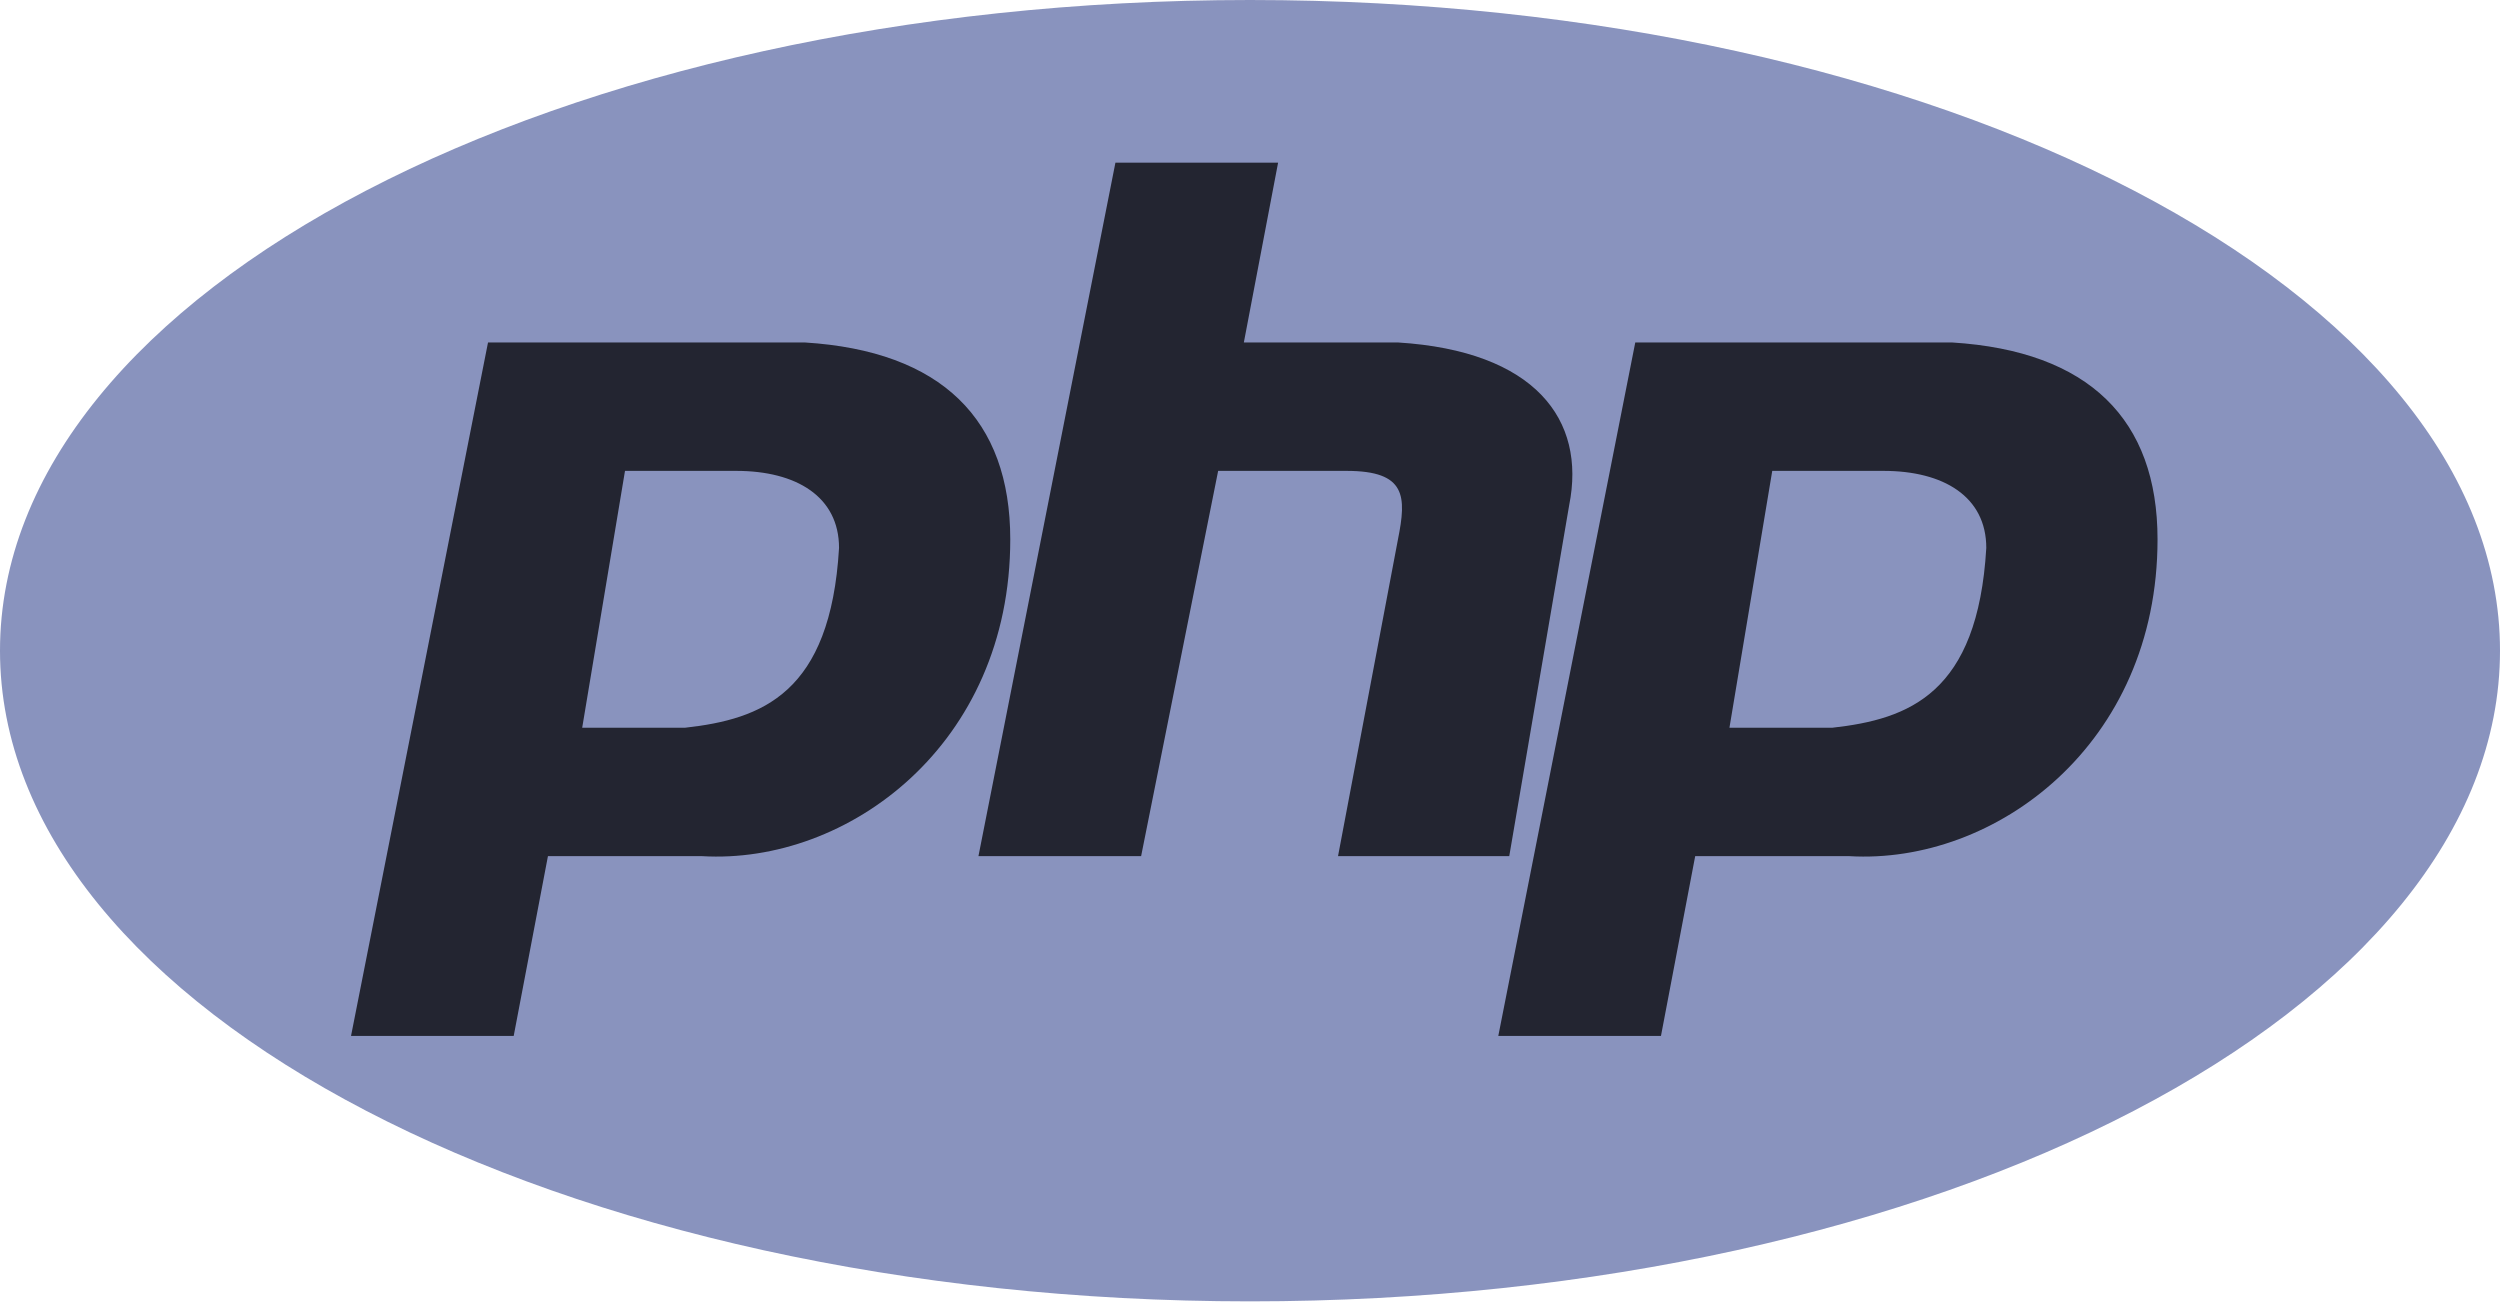
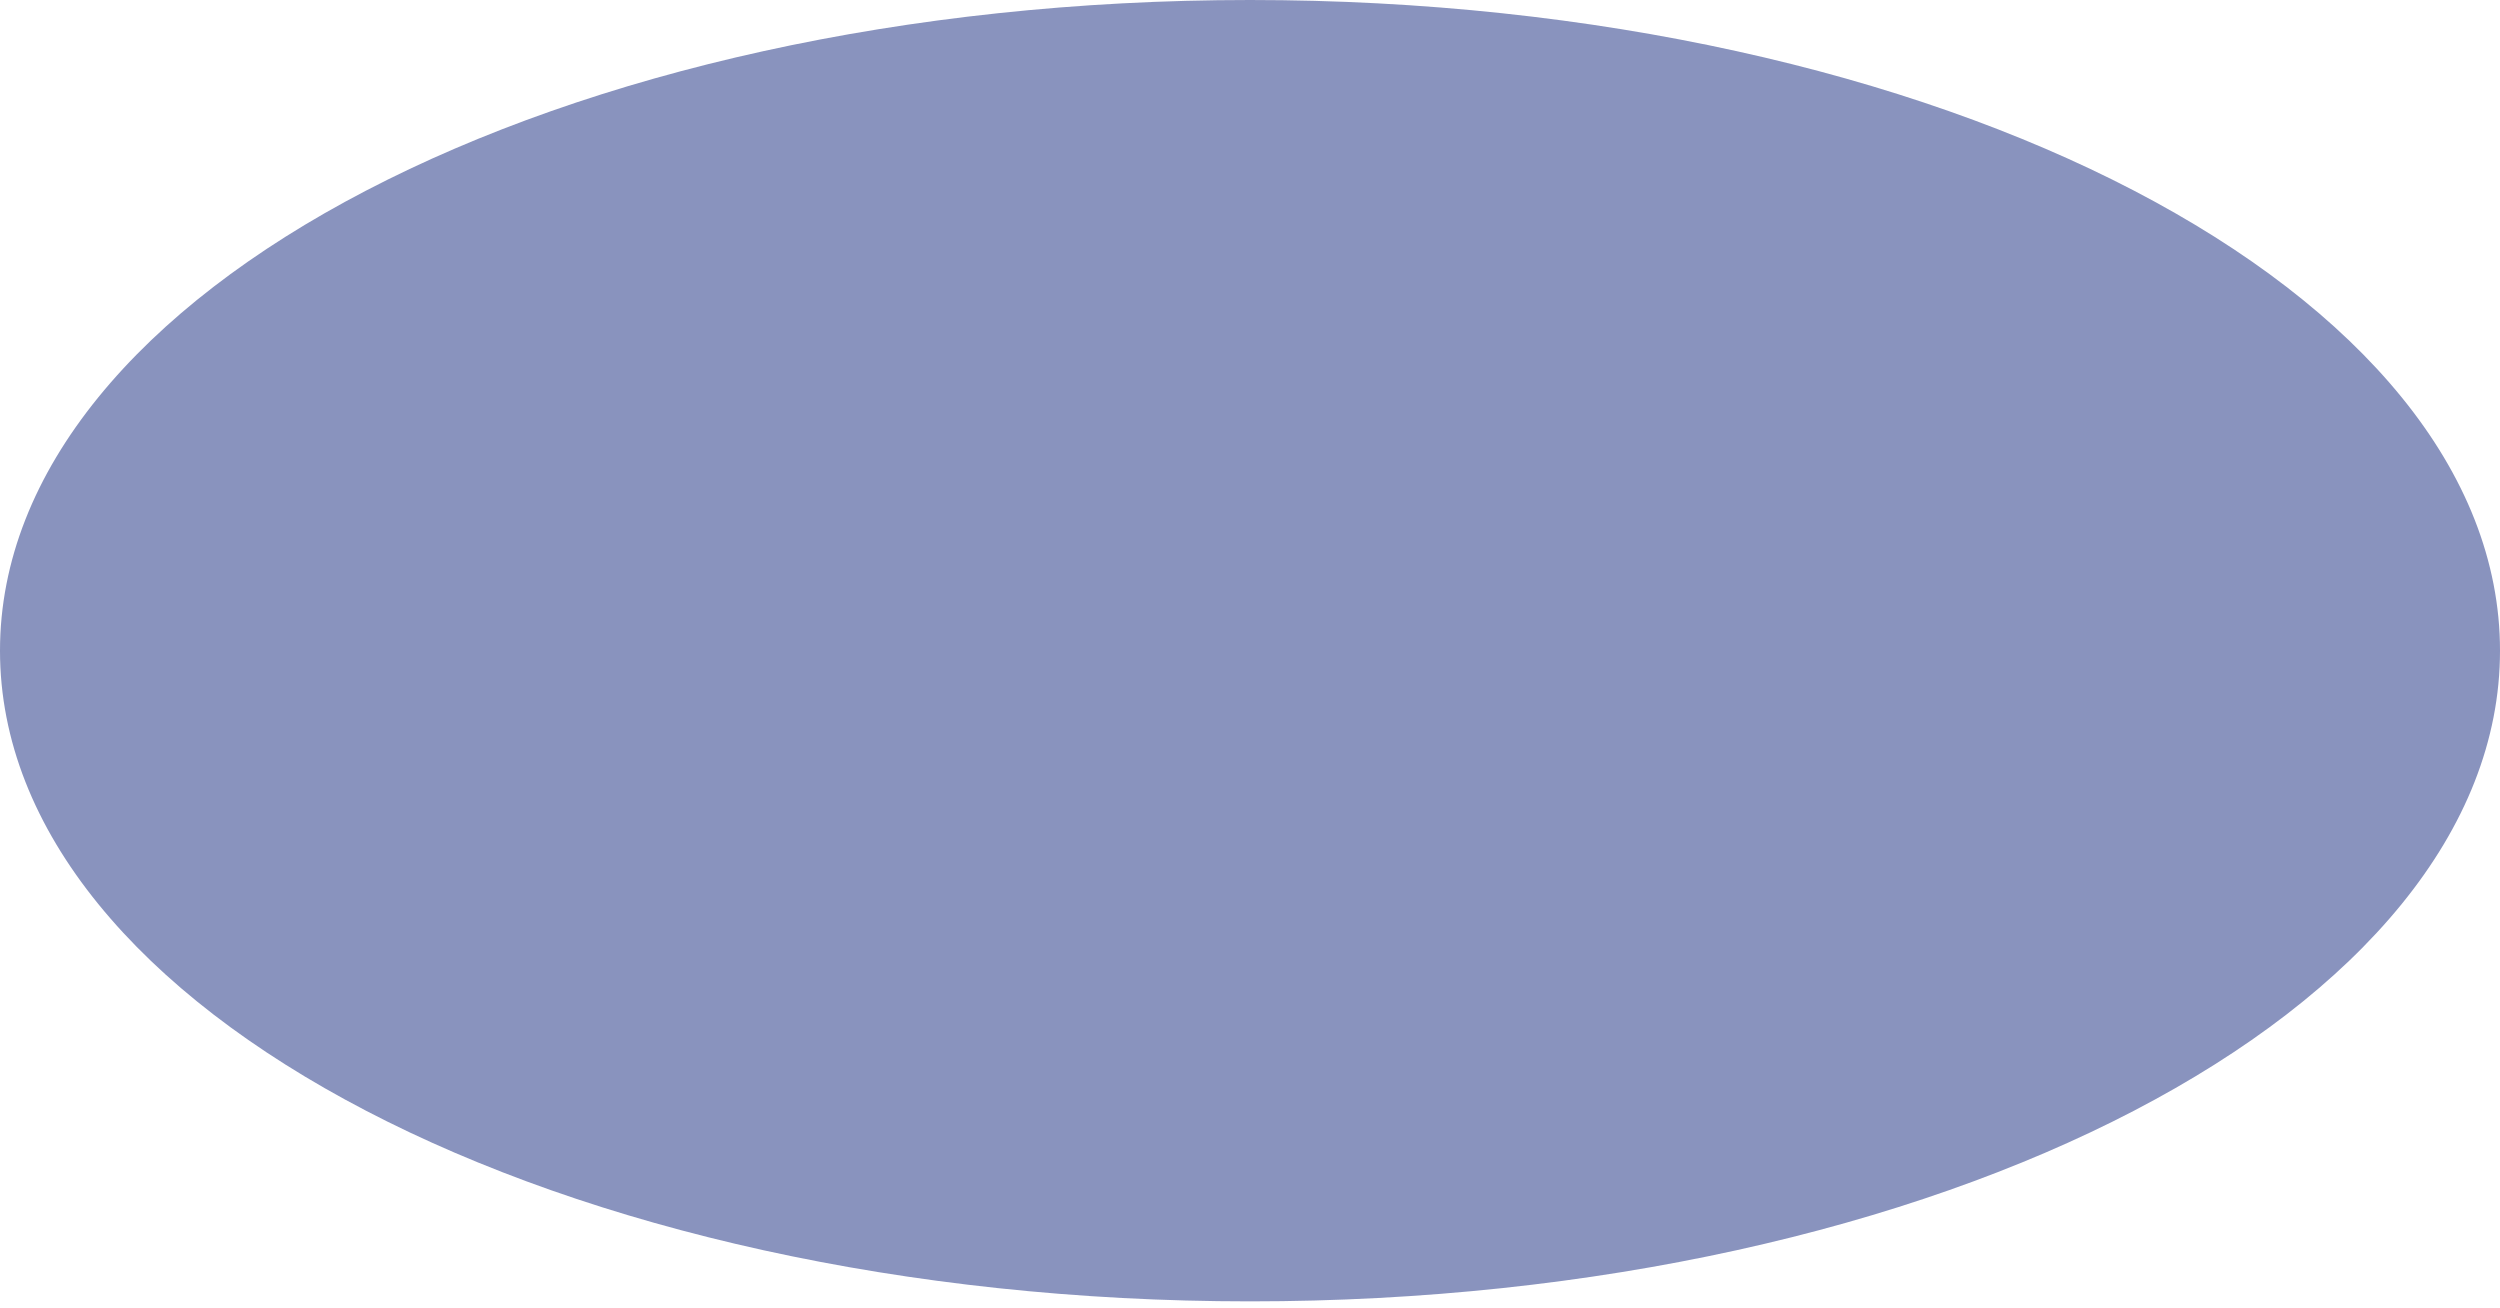
<svg xmlns="http://www.w3.org/2000/svg" width="130" height="68" viewBox="0 0 130 68" fill="none">
  <path d="M65 67.671C100.899 67.671 130 52.522 130 33.836C130 15.149 100.899 0 65 0C29.102 0 0 15.149 0 33.836C0 52.522 29.102 67.671 65 67.671Z" fill="#8993BE" />
-   <path fill-rule="evenodd" clip-rule="evenodd" d="M18.253 53.87L25.377 17.808H41.849C48.972 18.253 52.534 21.815 52.534 28.048C52.534 38.733 44.075 44.966 36.506 44.52H28.493L26.712 53.87H18.253ZM30.274 37.843L32.5 24.486H38.287C41.404 24.486 43.63 25.822 43.63 28.493C43.185 36.062 39.623 37.397 35.616 37.843H30.274H30.274ZM50.879 44.52L58.002 8.459H66.461L64.68 17.808H72.693C79.817 18.253 82.488 21.815 81.598 26.267L78.481 44.52H69.577L72.694 28.048C73.139 25.822 73.139 24.486 70.023 24.486H63.344L59.338 44.52H50.879ZM77.911 53.87L85.034 17.808H101.507C108.63 18.253 112.192 21.815 112.192 28.048C112.192 38.733 103.733 44.966 96.164 44.52H88.15L86.37 53.87H77.911ZM89.931 37.843L92.157 24.486H97.945C101.062 24.486 103.287 25.822 103.287 28.493C102.843 36.062 99.281 37.397 95.274 37.843H89.931H89.931Z" fill="#232531" />
</svg>